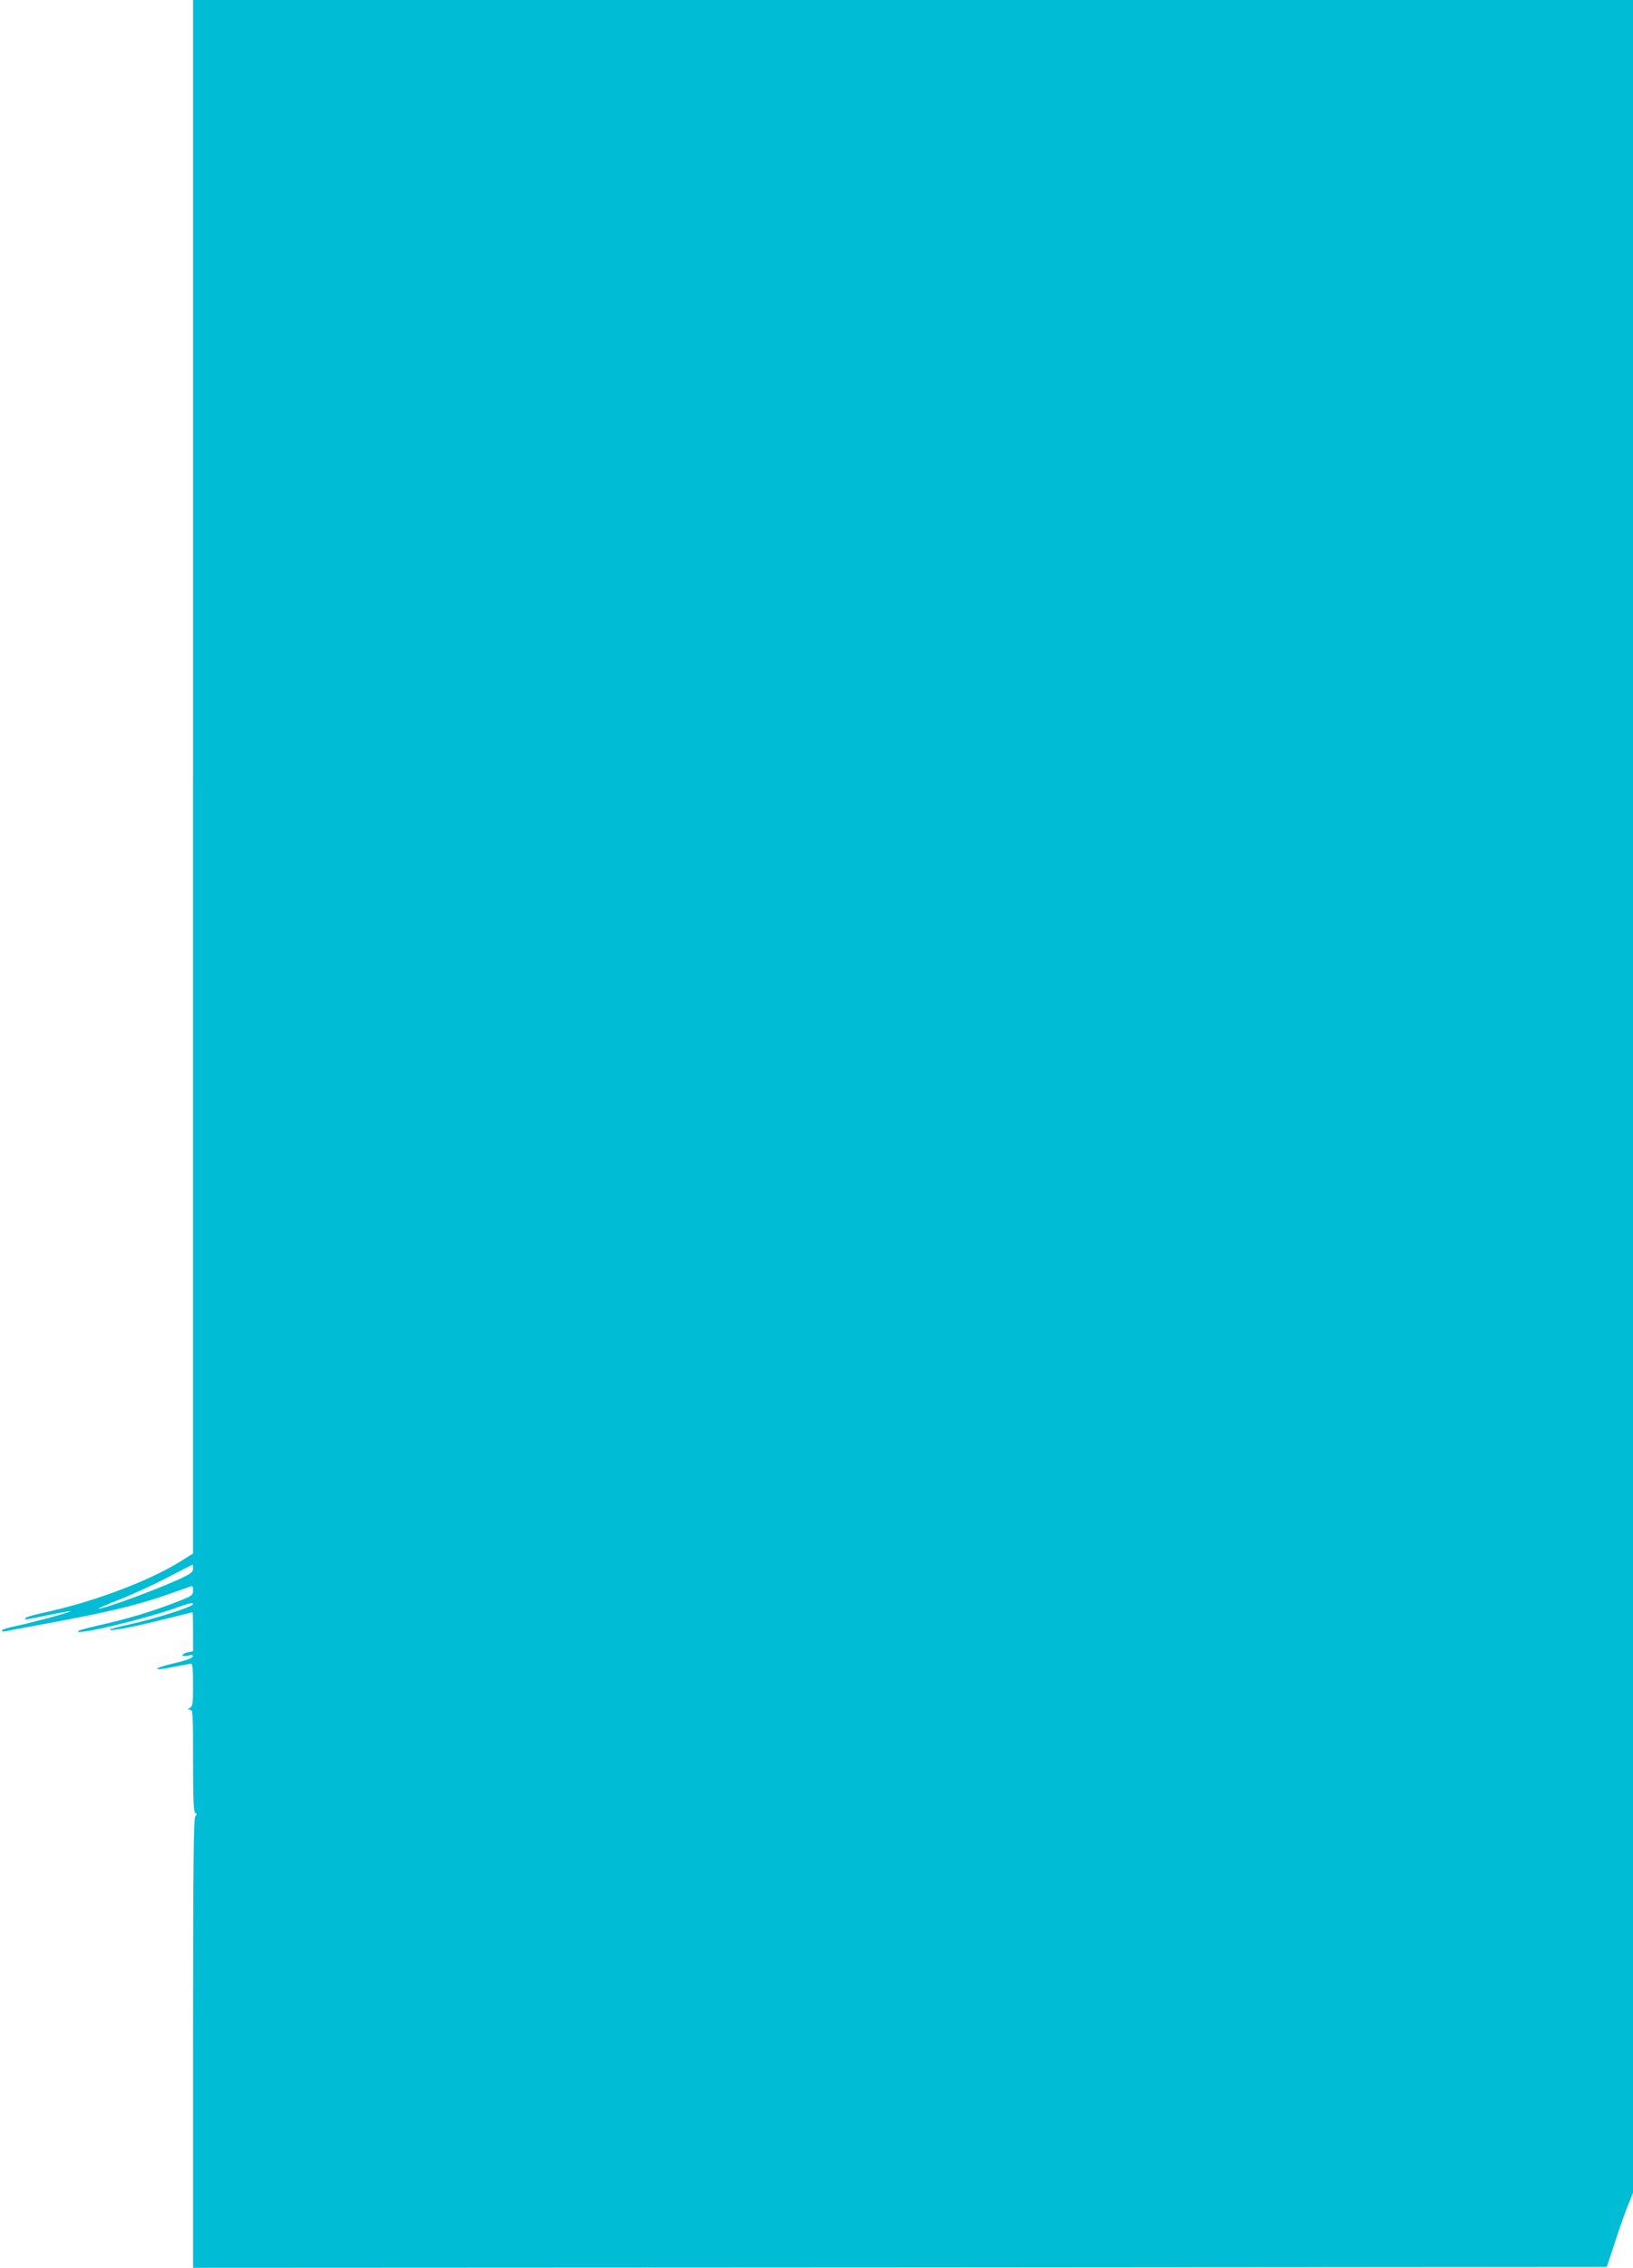
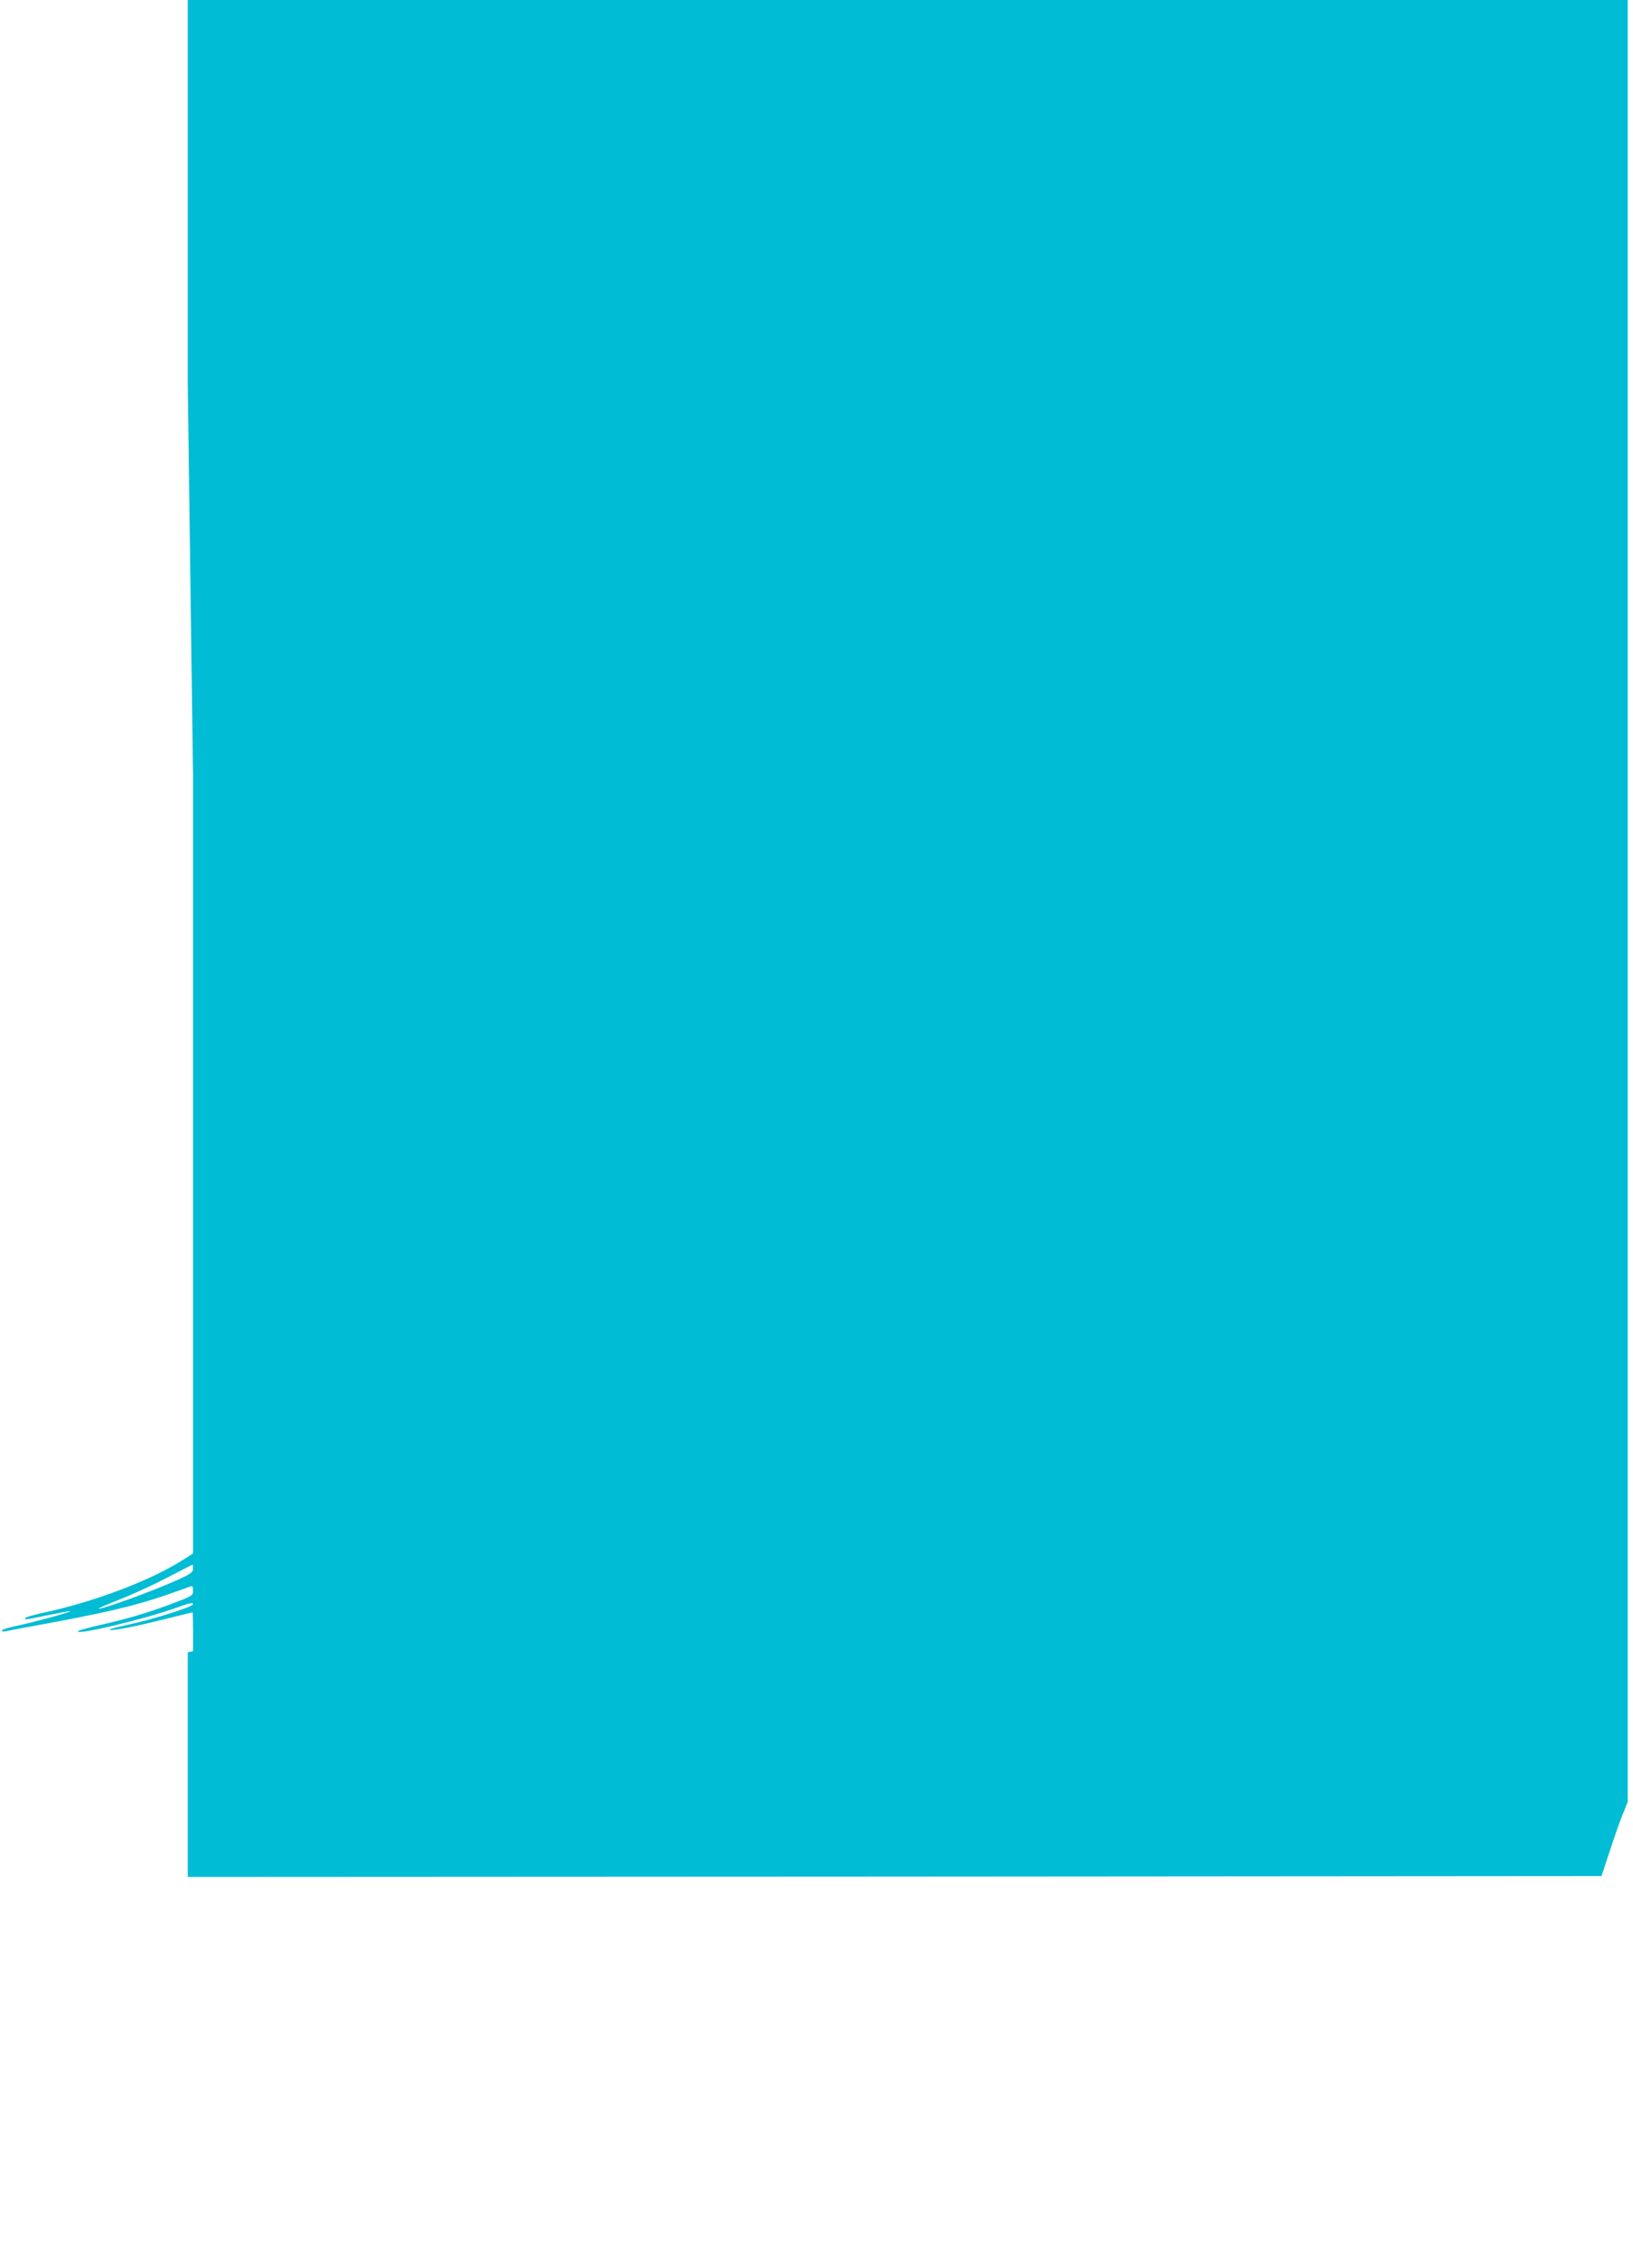
<svg xmlns="http://www.w3.org/2000/svg" version="1.0" width="922pt" height="1280pt" viewBox="0 0 922 1280" preserveAspectRatio="xMidYMid meet">
  <g transform="translate(0,1280) scale(0.1,-0.1)" fill="#00bcd4" stroke="none">
-     <path d="M1090 8416 l0 -4384 -63 -40 c-184 -116 -504 -236 -792 -297 -44 -10 -84 -21 -90 -26 -14 -14 3 -11 132 16 64 13 118 23 120 21 5 -5 -206 -62 -304 -83 -46 -9 -83 -21 -83 -26 0 -5 10 -7 23 -4 12 3 76 15 142 27 421 77 576 113 765 178 63 22 123 43 133 47 14 6 17 2 17 -22 0 -29 -4 -31 -122 -76 -143 -53 -259 -87 -412 -121 -59 -14 -111 -28 -114 -31 -31 -31 378 66 567 135 60 22 81 26 81 16 0 -15 -218 -84 -370 -117 -52 -11 -97 -23 -100 -26 -12 -13 127 12 289 53 97 24 177 44 178 44 2 0 3 -50 3 -110 l0 -110 -30 -6 c-16 -4 -30 -11 -30 -16 0 -6 13 -7 31 -3 24 6 30 4 27 -6 -3 -8 -47 -24 -106 -37 -124 -29 -128 -47 -5 -21 49 10 94 18 101 19 9 0 12 -30 12 -120 0 -103 -2 -120 -17 -129 -17 -10 -17 -10 0 -11 16 0 17 -21 17 -289 0 -222 3 -290 13 -294 10 -4 10 -7 0 -18 -10 -10 -13 -280 -13 -1281 l0 -1268 3991 2 3991 3 48 145 c26 80 59 174 74 209 l26 64 0 6189 0 6188 -4065 0 -4065 0 0 -4384z m0 -4470 c0 -19 -13 -29 -80 -60 -134 -61 -423 -167 -454 -166 -6 1 48 24 119 52 72 28 193 84 270 124 77 40 141 73 143 73 1 1 2 -10 2 -23z" />
+     <path d="M1090 8416 l0 -4384 -63 -40 c-184 -116 -504 -236 -792 -297 -44 -10 -84 -21 -90 -26 -14 -14 3 -11 132 16 64 13 118 23 120 21 5 -5 -206 -62 -304 -83 -46 -9 -83 -21 -83 -26 0 -5 10 -7 23 -4 12 3 76 15 142 27 421 77 576 113 765 178 63 22 123 43 133 47 14 6 17 2 17 -22 0 -29 -4 -31 -122 -76 -143 -53 -259 -87 -412 -121 -59 -14 -111 -28 -114 -31 -31 -31 378 66 567 135 60 22 81 26 81 16 0 -15 -218 -84 -370 -117 -52 -11 -97 -23 -100 -26 -12 -13 127 12 289 53 97 24 177 44 178 44 2 0 3 -50 3 -110 l0 -110 -30 -6 l0 -1268 3991 2 3991 3 48 145 c26 80 59 174 74 209 l26 64 0 6189 0 6188 -4065 0 -4065 0 0 -4384z m0 -4470 c0 -19 -13 -29 -80 -60 -134 -61 -423 -167 -454 -166 -6 1 48 24 119 52 72 28 193 84 270 124 77 40 141 73 143 73 1 1 2 -10 2 -23z" />
  </g>
</svg>